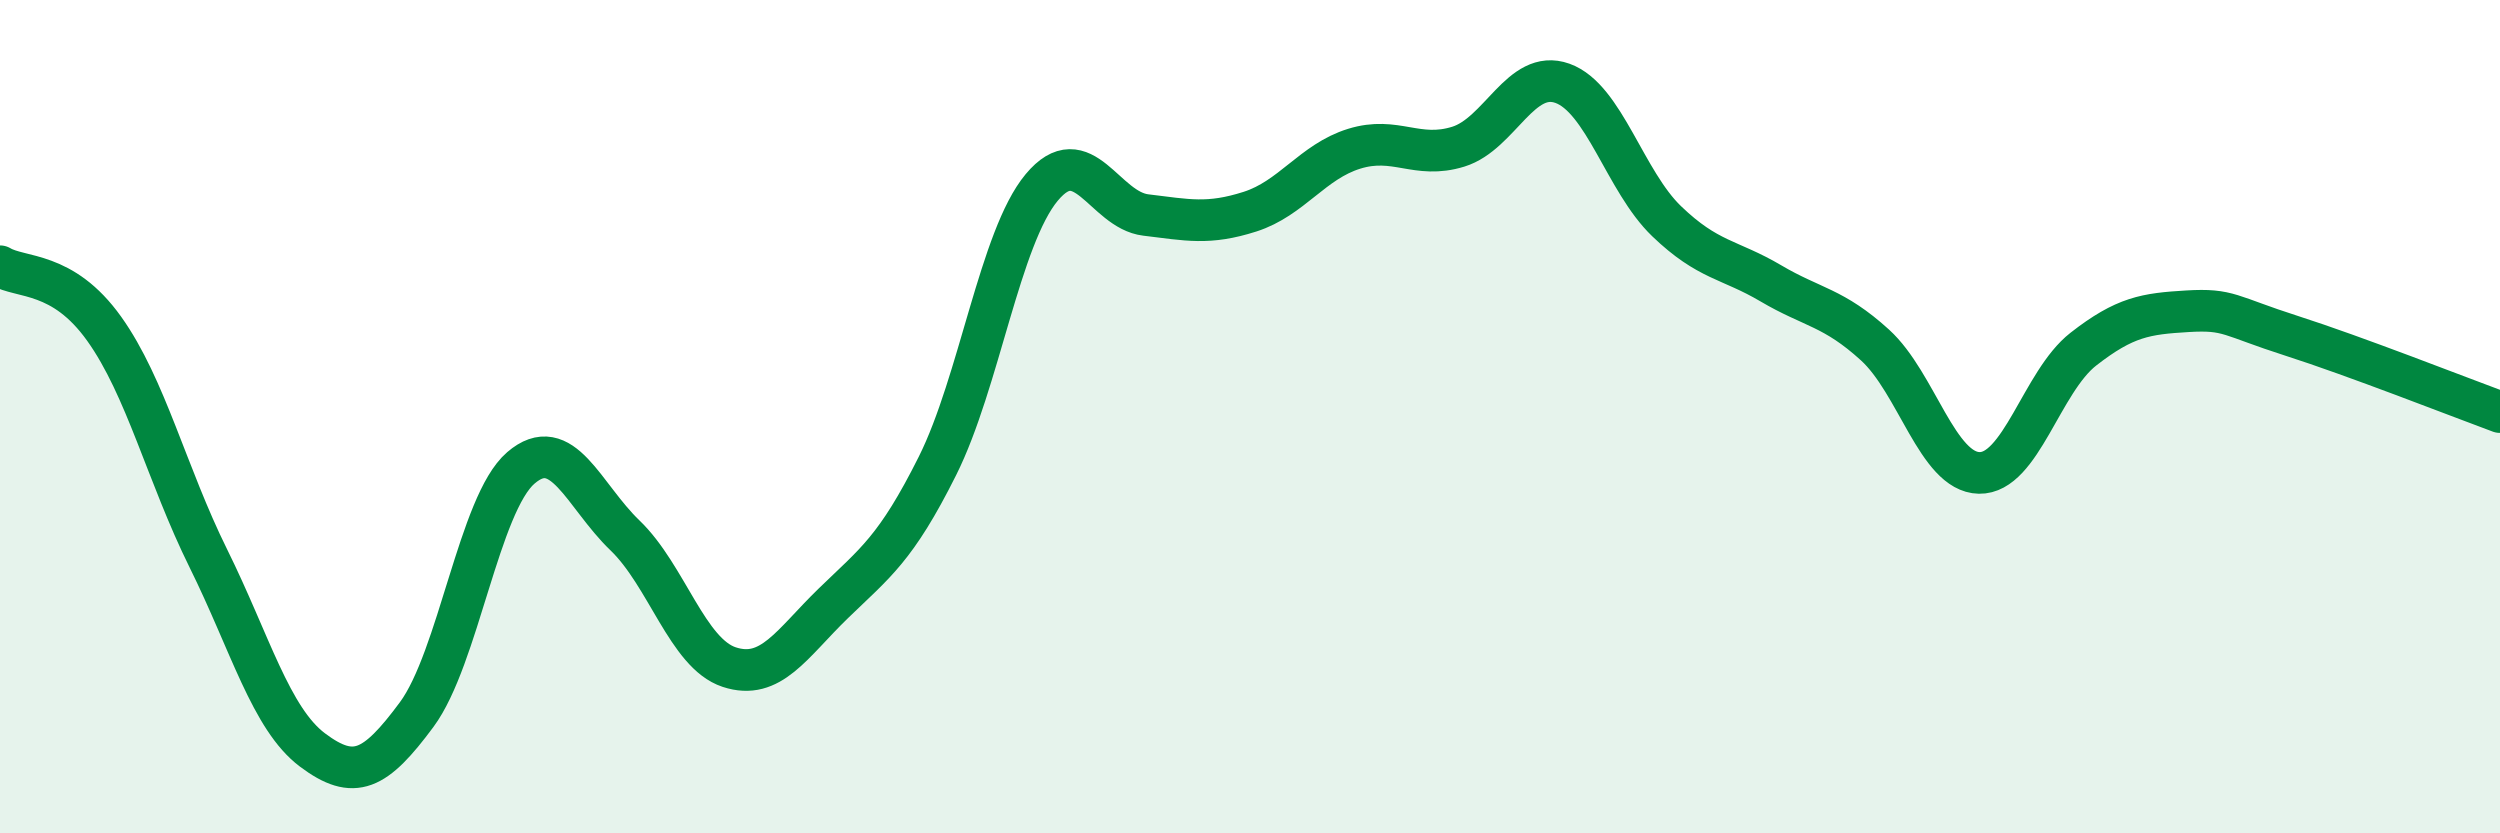
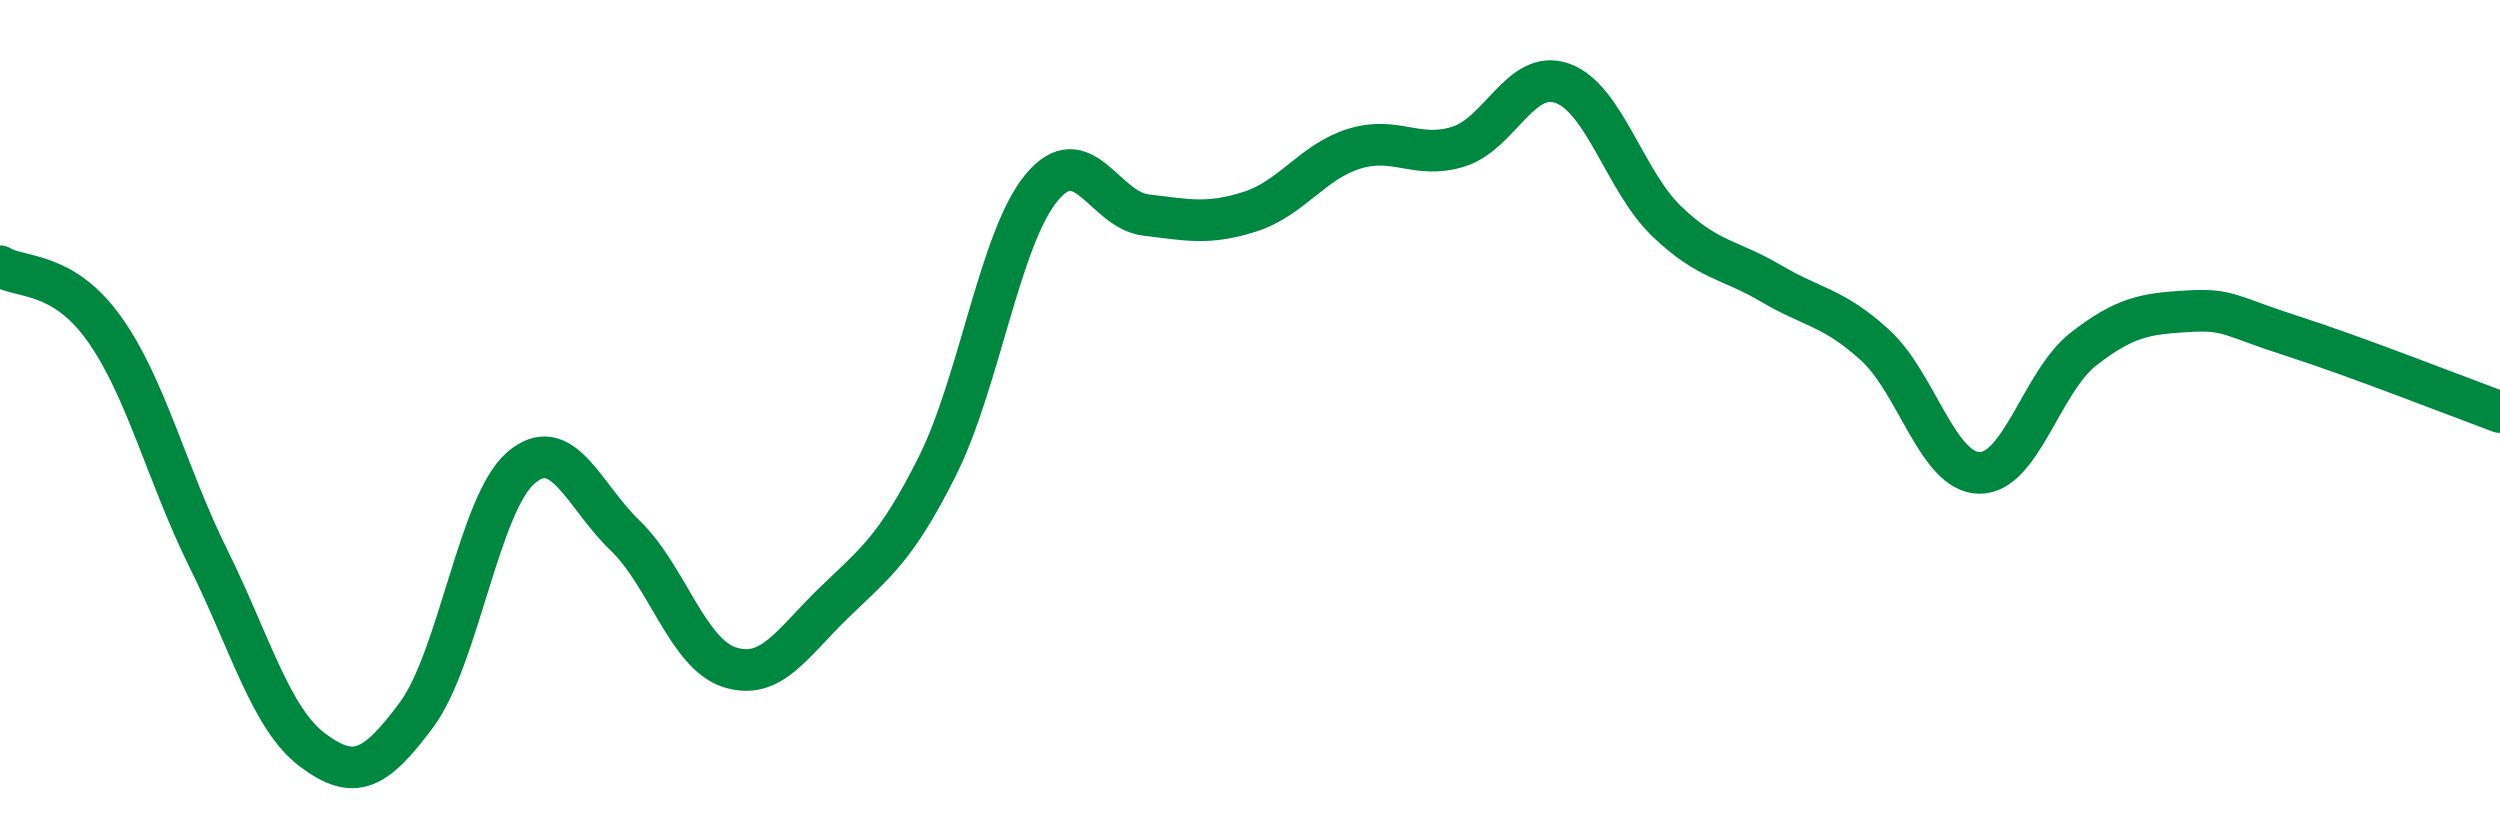
<svg xmlns="http://www.w3.org/2000/svg" width="60" height="20" viewBox="0 0 60 20">
-   <path d="M 0,6.39 C 0.5,6.69 1.5,6.49 2.5,7.89 C 3.5,9.29 4,11.38 5,13.4 C 6,15.42 6.5,17.25 7.5,18 C 8.5,18.75 9,18.5 10,17.15 C 11,15.8 11.5,12.09 12.5,11.23 C 13.5,10.37 14,11.89 15,12.85 C 16,13.81 16.5,15.68 17.5,16.01 C 18.5,16.34 19,15.45 20,14.48 C 21,13.51 21.5,13.18 22.5,11.18 C 23.5,9.18 24,5.7 25,4.5 C 26,3.3 26.5,5.04 27.5,5.16 C 28.5,5.28 29,5.4 30,5.08 C 31,4.76 31.5,3.88 32.5,3.57 C 33.5,3.26 34,3.83 35,3.52 C 36,3.21 36.5,1.64 37.5,2 C 38.5,2.36 39,4.35 40,5.31 C 41,6.27 41.5,6.21 42.5,6.8 C 43.5,7.39 44,7.37 45,8.28 C 46,9.19 46.5,11.33 47.5,11.35 C 48.5,11.37 49,9.16 50,8.38 C 51,7.6 51.5,7.53 52.5,7.47 C 53.5,7.41 53.5,7.58 55,8.06 C 56.5,8.54 59,9.52 60,9.89L60 20L0 20Z" fill="#008740" opacity="0.1" stroke-linecap="round" stroke-linejoin="round" />
  <path d="M 0,6.39 C 0.5,6.69 1.5,6.49 2.5,7.89 C 3.5,9.29 4,11.38 5,13.4 C 6,15.42 6.5,17.25 7.5,18 C 8.5,18.75 9,18.5 10,17.15 C 11,15.8 11.5,12.09 12.5,11.23 C 13.5,10.37 14,11.89 15,12.85 C 16,13.81 16.5,15.68 17.5,16.01 C 18.5,16.34 19,15.45 20,14.48 C 21,13.51 21.5,13.18 22.5,11.18 C 23.5,9.18 24,5.7 25,4.5 C 26,3.3 26.5,5.04 27.5,5.16 C 28.5,5.28 29,5.4 30,5.08 C 31,4.76 31.5,3.88 32.5,3.57 C 33.5,3.26 34,3.83 35,3.52 C 36,3.21 36.5,1.64 37.5,2 C 38.5,2.36 39,4.35 40,5.31 C 41,6.27 41.5,6.21 42.5,6.8 C 43.5,7.39 44,7.37 45,8.28 C 46,9.19 46.5,11.33 47.5,11.35 C 48.5,11.37 49,9.16 50,8.38 C 51,7.6 51.5,7.53 52.5,7.47 C 53.5,7.41 53.5,7.58 55,8.06 C 56.5,8.54 59,9.52 60,9.89" stroke="#008740" stroke-width="1" fill="none" stroke-linecap="round" stroke-linejoin="round" />
</svg>